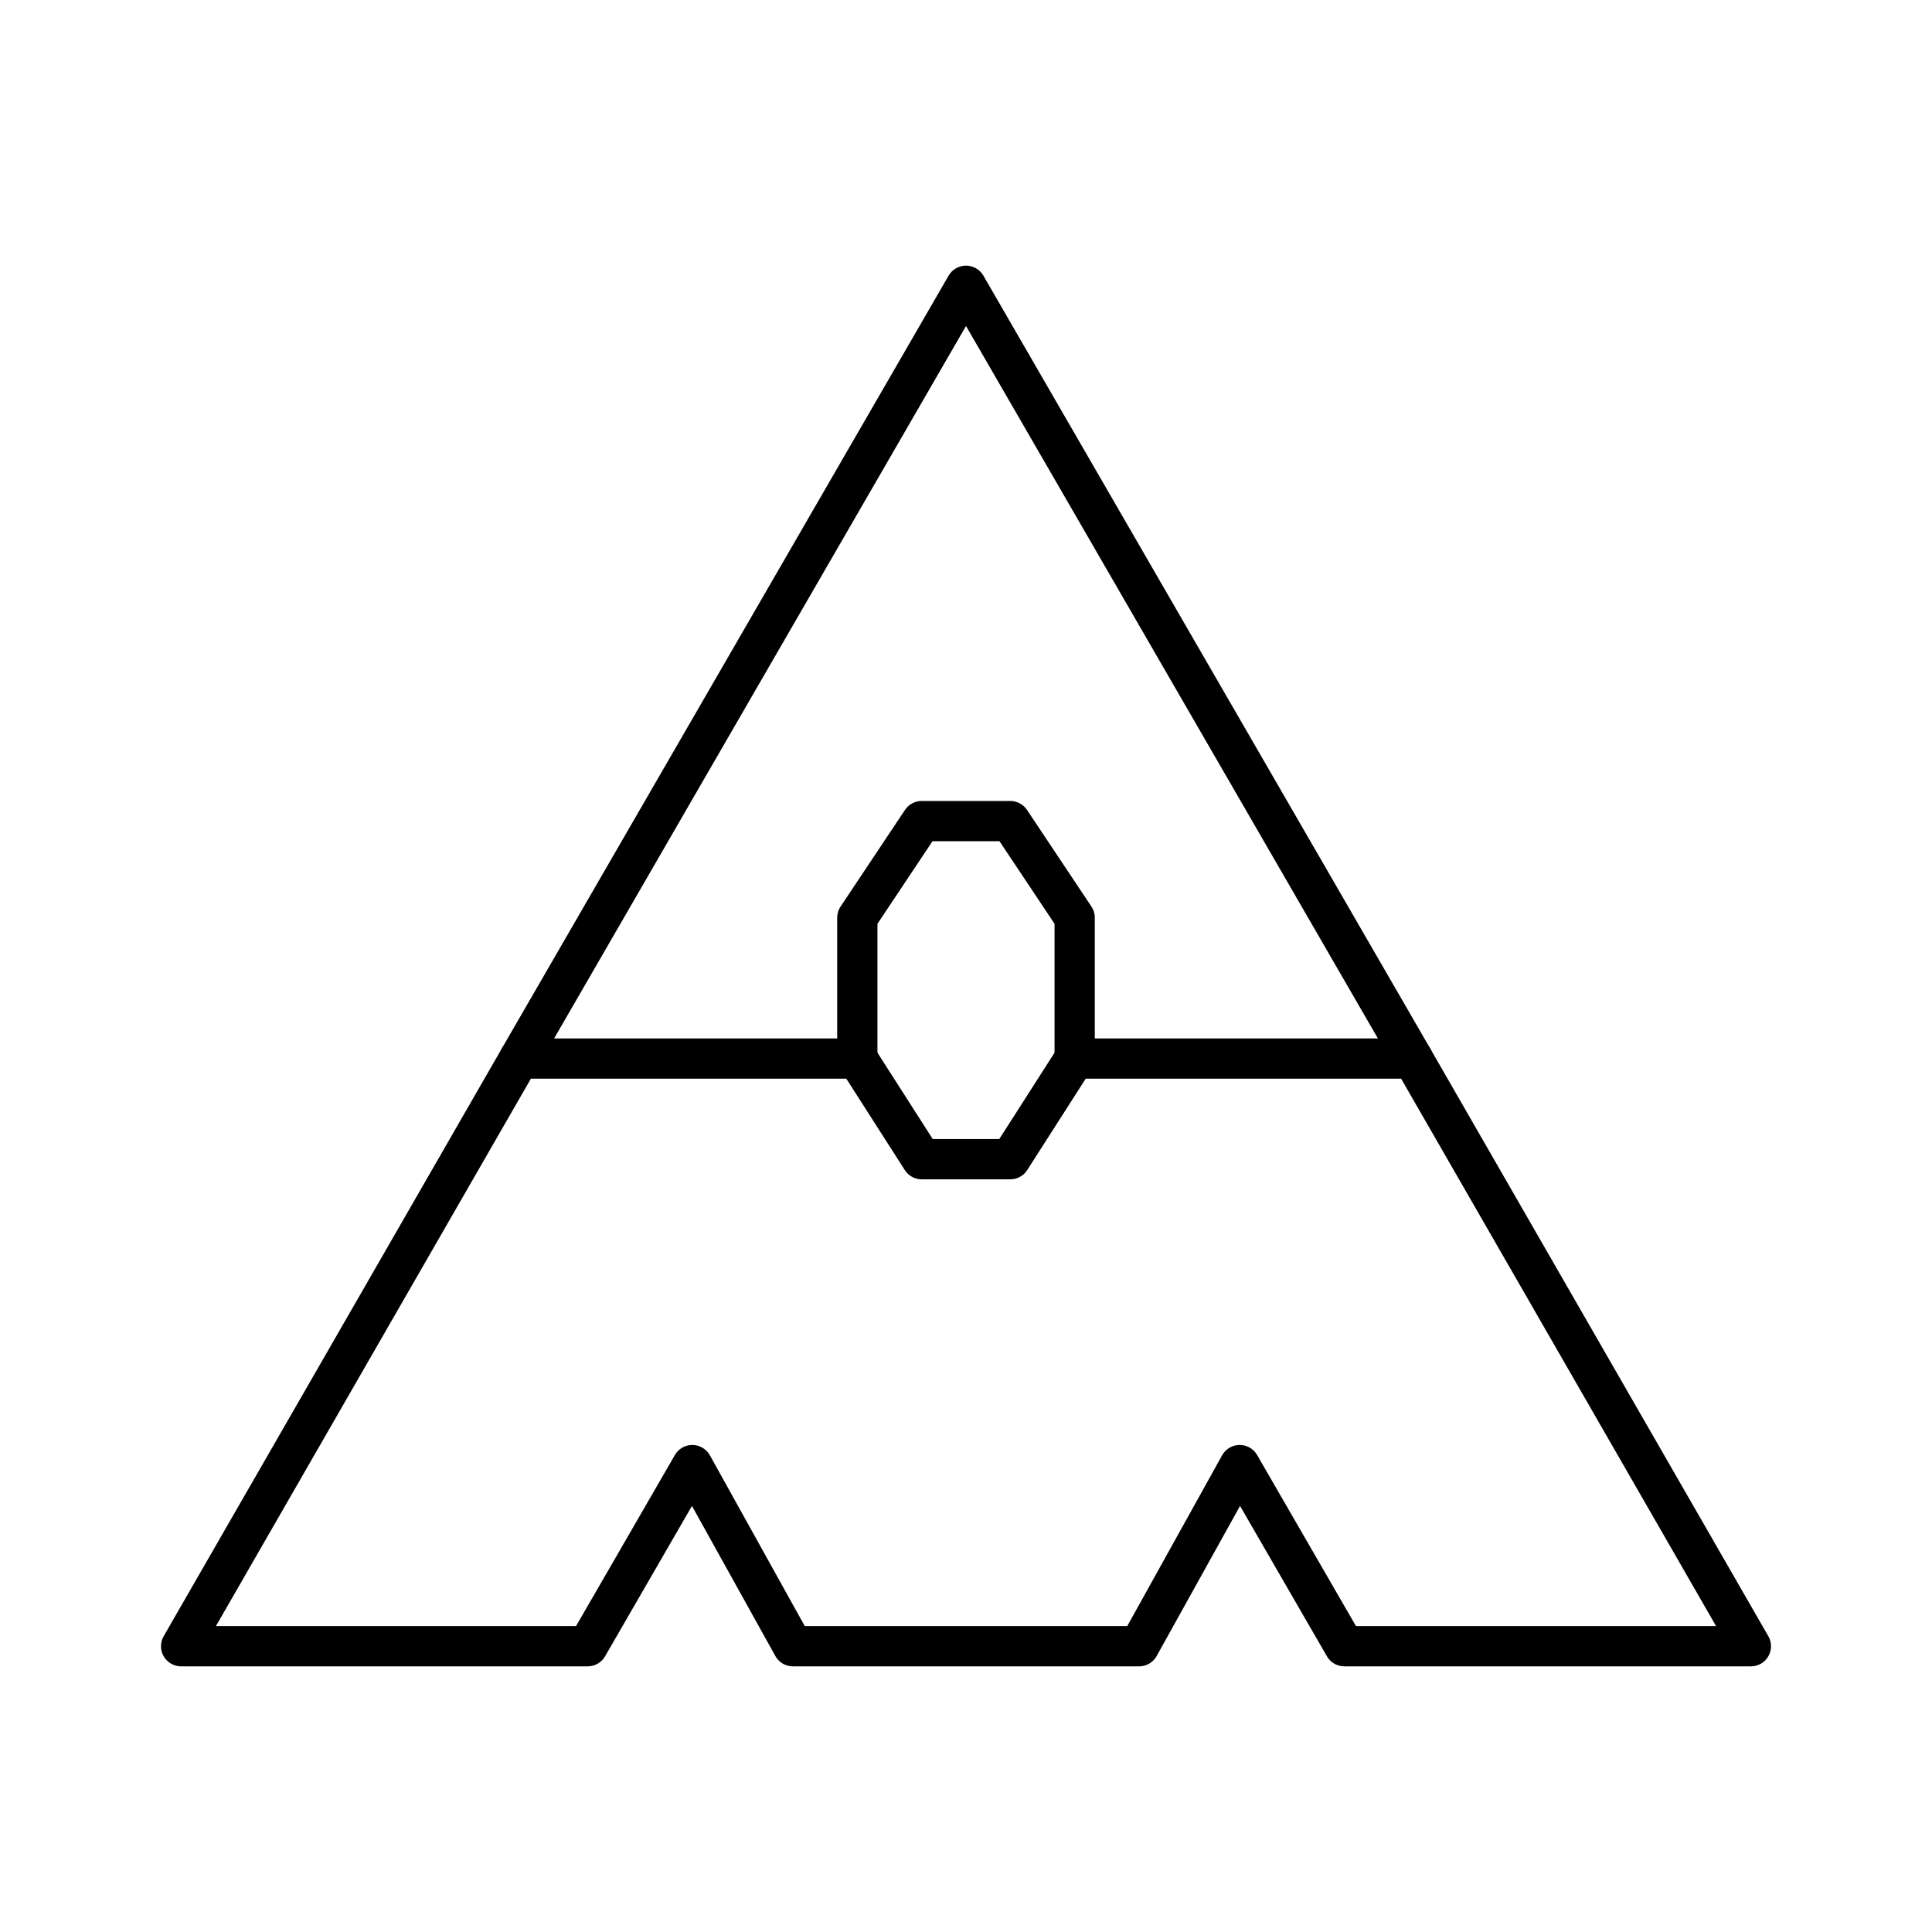
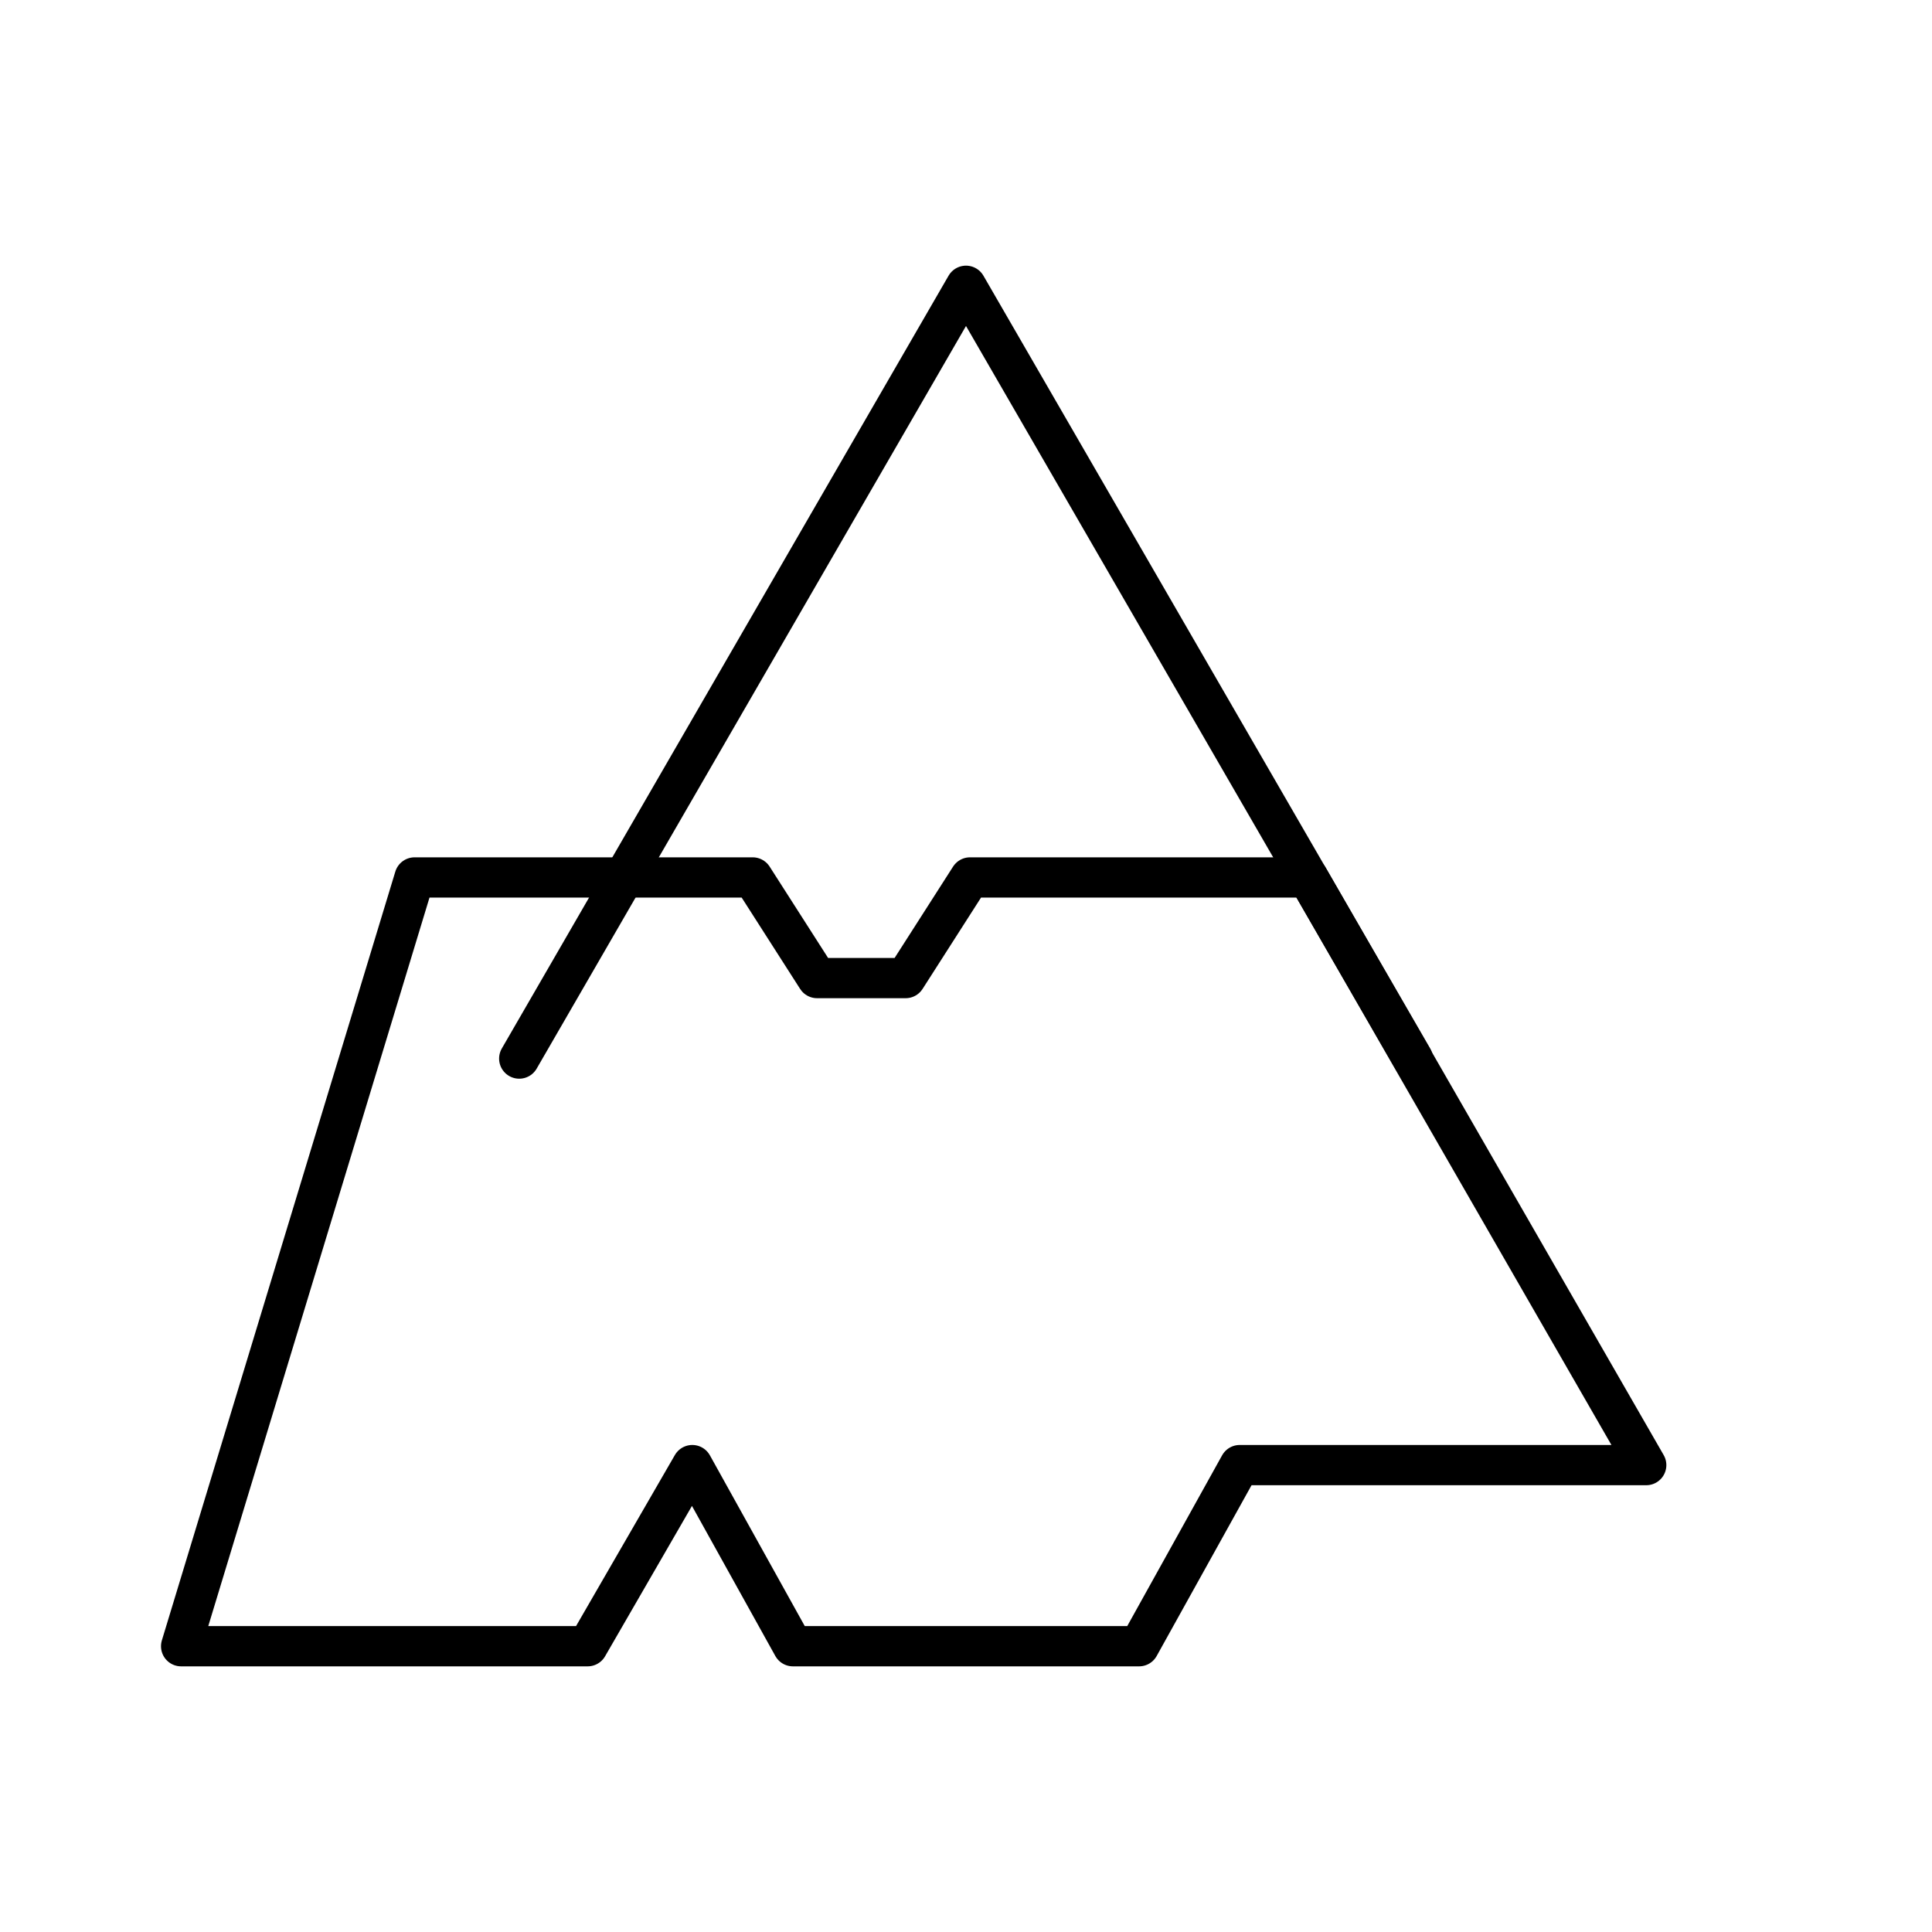
<svg xmlns="http://www.w3.org/2000/svg" width="800" height="800" viewBox="0 0 48 48">
  <path fill="none" stroke="currentColor" stroke-linecap="round" stroke-linejoin="round" d="M35.1 26.3L24 7.1L12.9 26.3" />
-   <path fill="none" stroke="currentColor" stroke-linecap="round" stroke-linejoin="round" d="M21.3 26.3v-3.5l1.6-2.4h2.2l1.6 2.4v3.5" />
-   <path fill="none" stroke="currentColor" stroke-linecap="round" stroke-linejoin="round" d="m30.8 36.4l2.6 4.5h10.1l-8.4-14.6h-8.4l-1.6 2.5h-2.2l-1.6-2.5h-8.4L4.5 40.9h10.1l2.6-4.5l2.5 4.5h8.6z" />
+   <path fill="none" stroke="currentColor" stroke-linecap="round" stroke-linejoin="round" d="m30.8 36.4h10.1l-8.4-14.6h-8.4l-1.6 2.5h-2.2l-1.6-2.5h-8.4L4.5 40.9h10.1l2.6-4.5l2.5 4.5h8.6z" />
</svg>